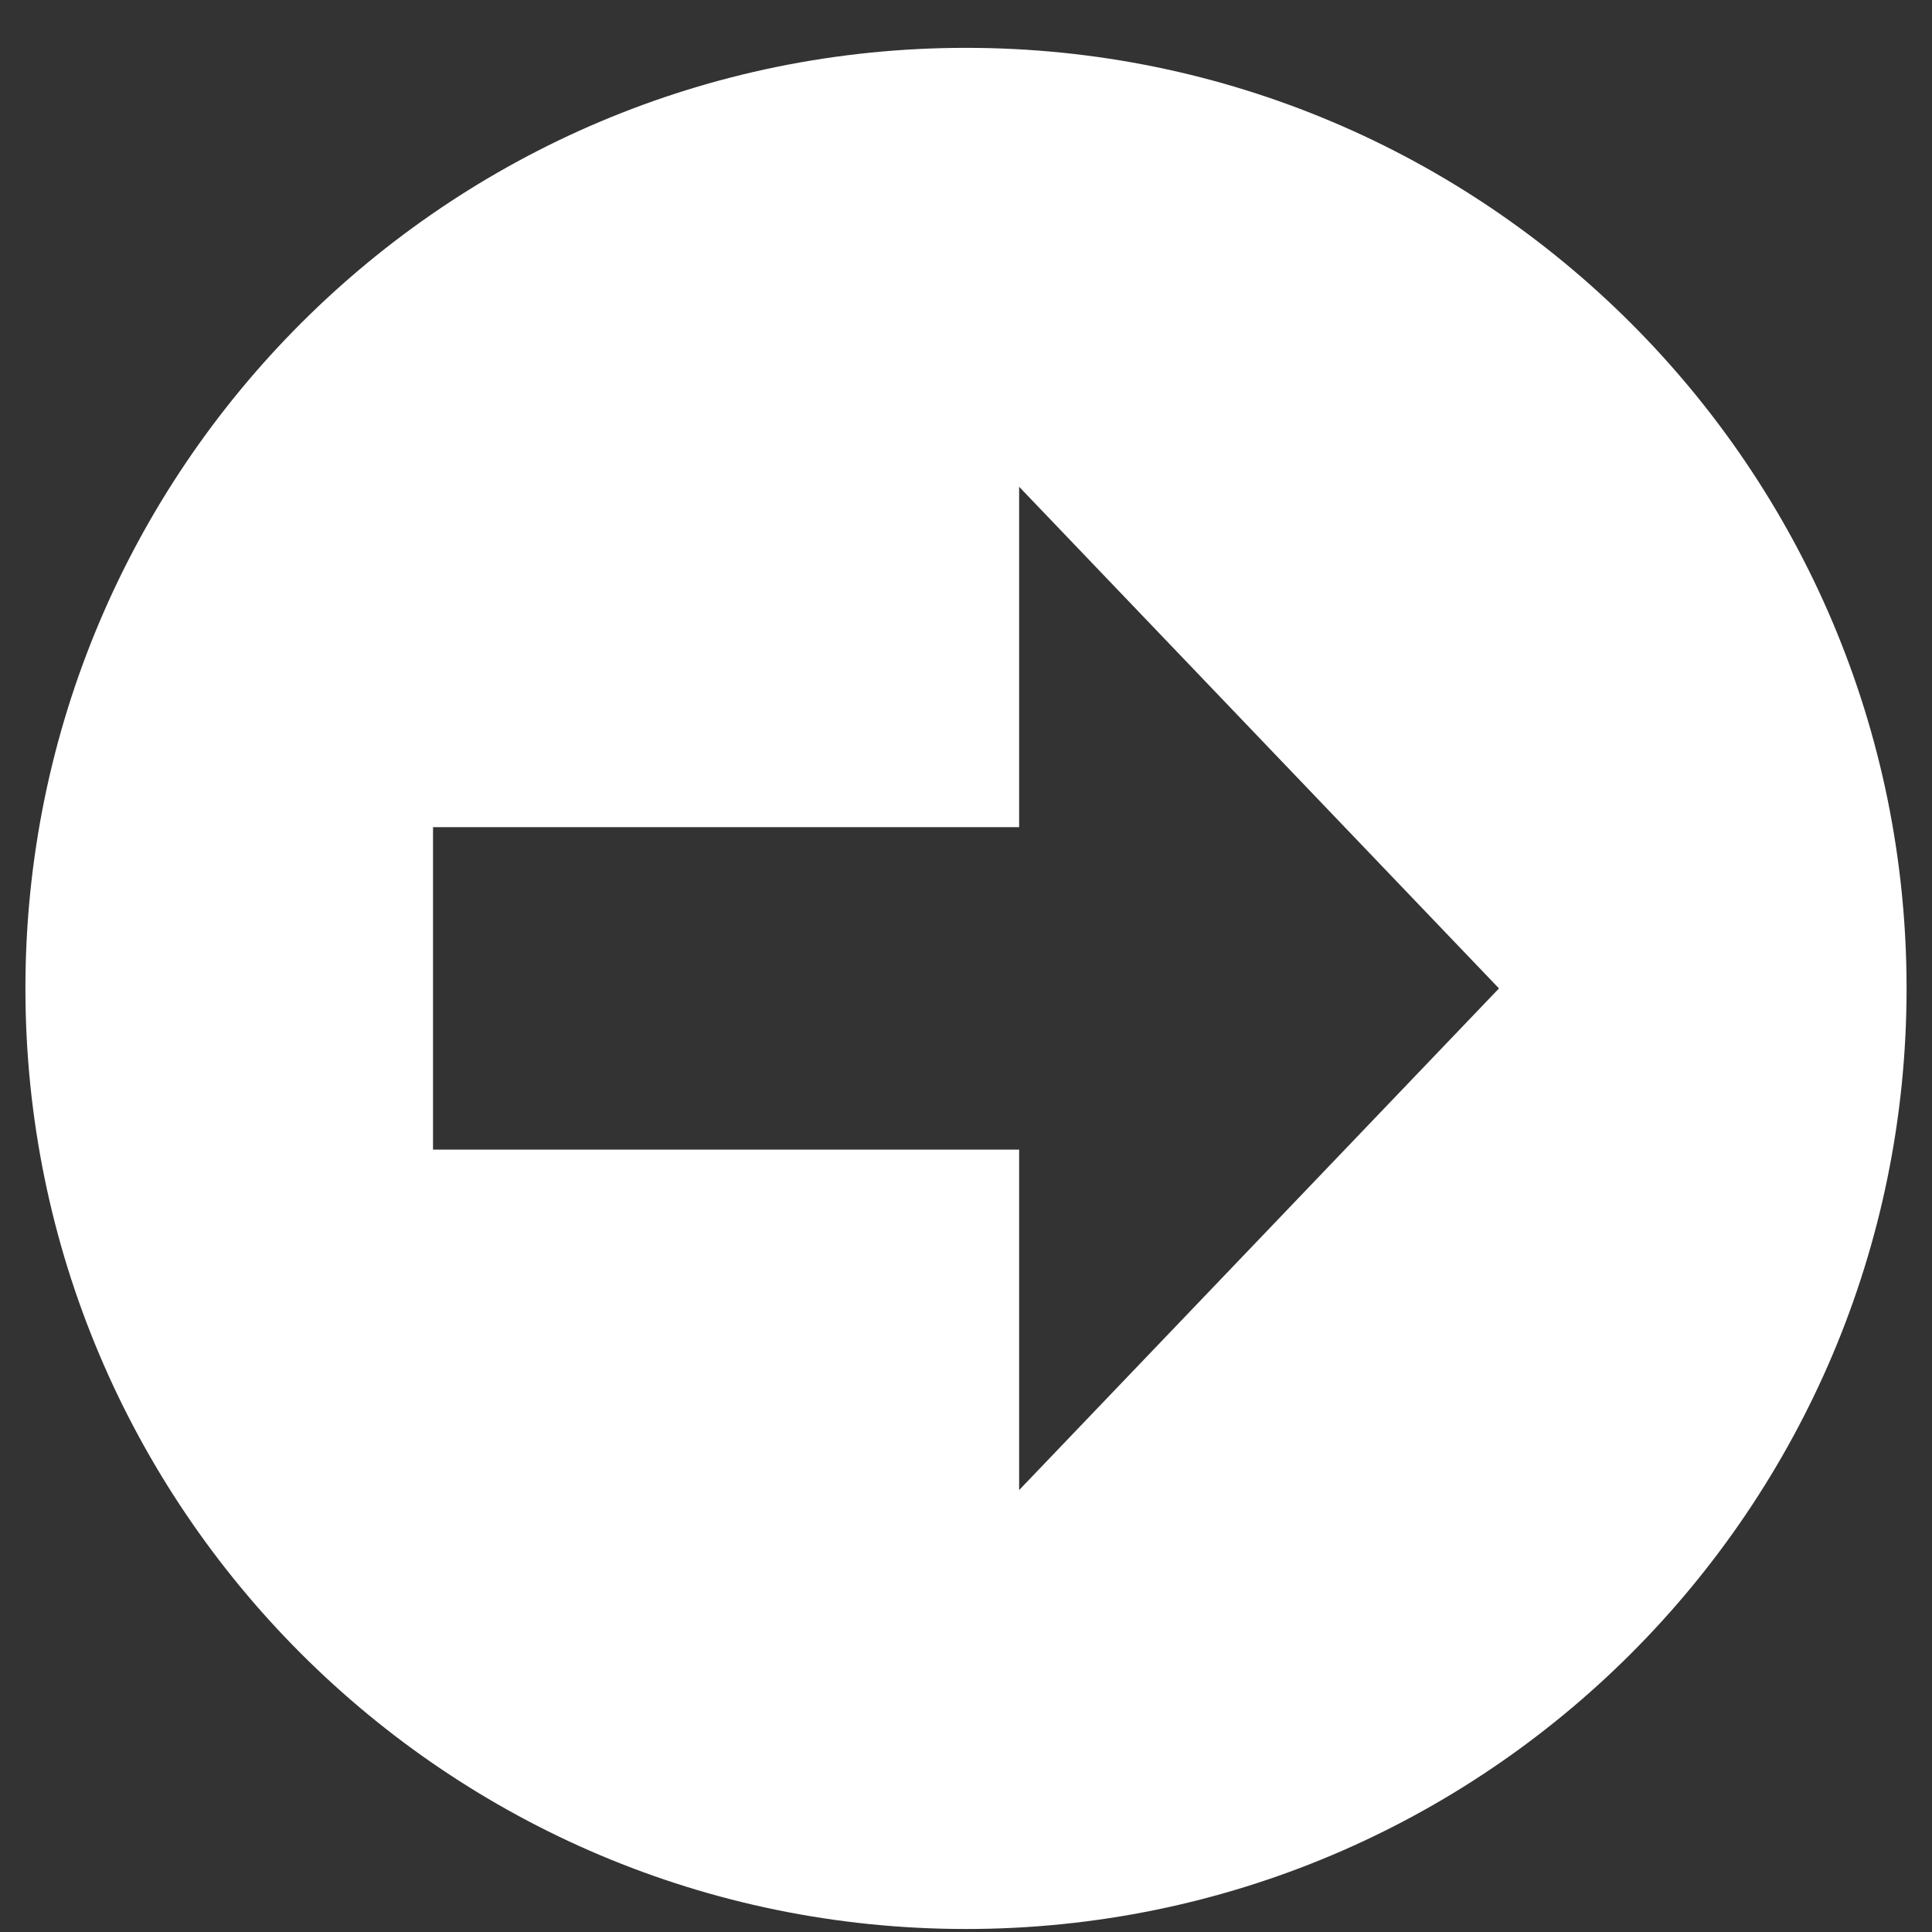
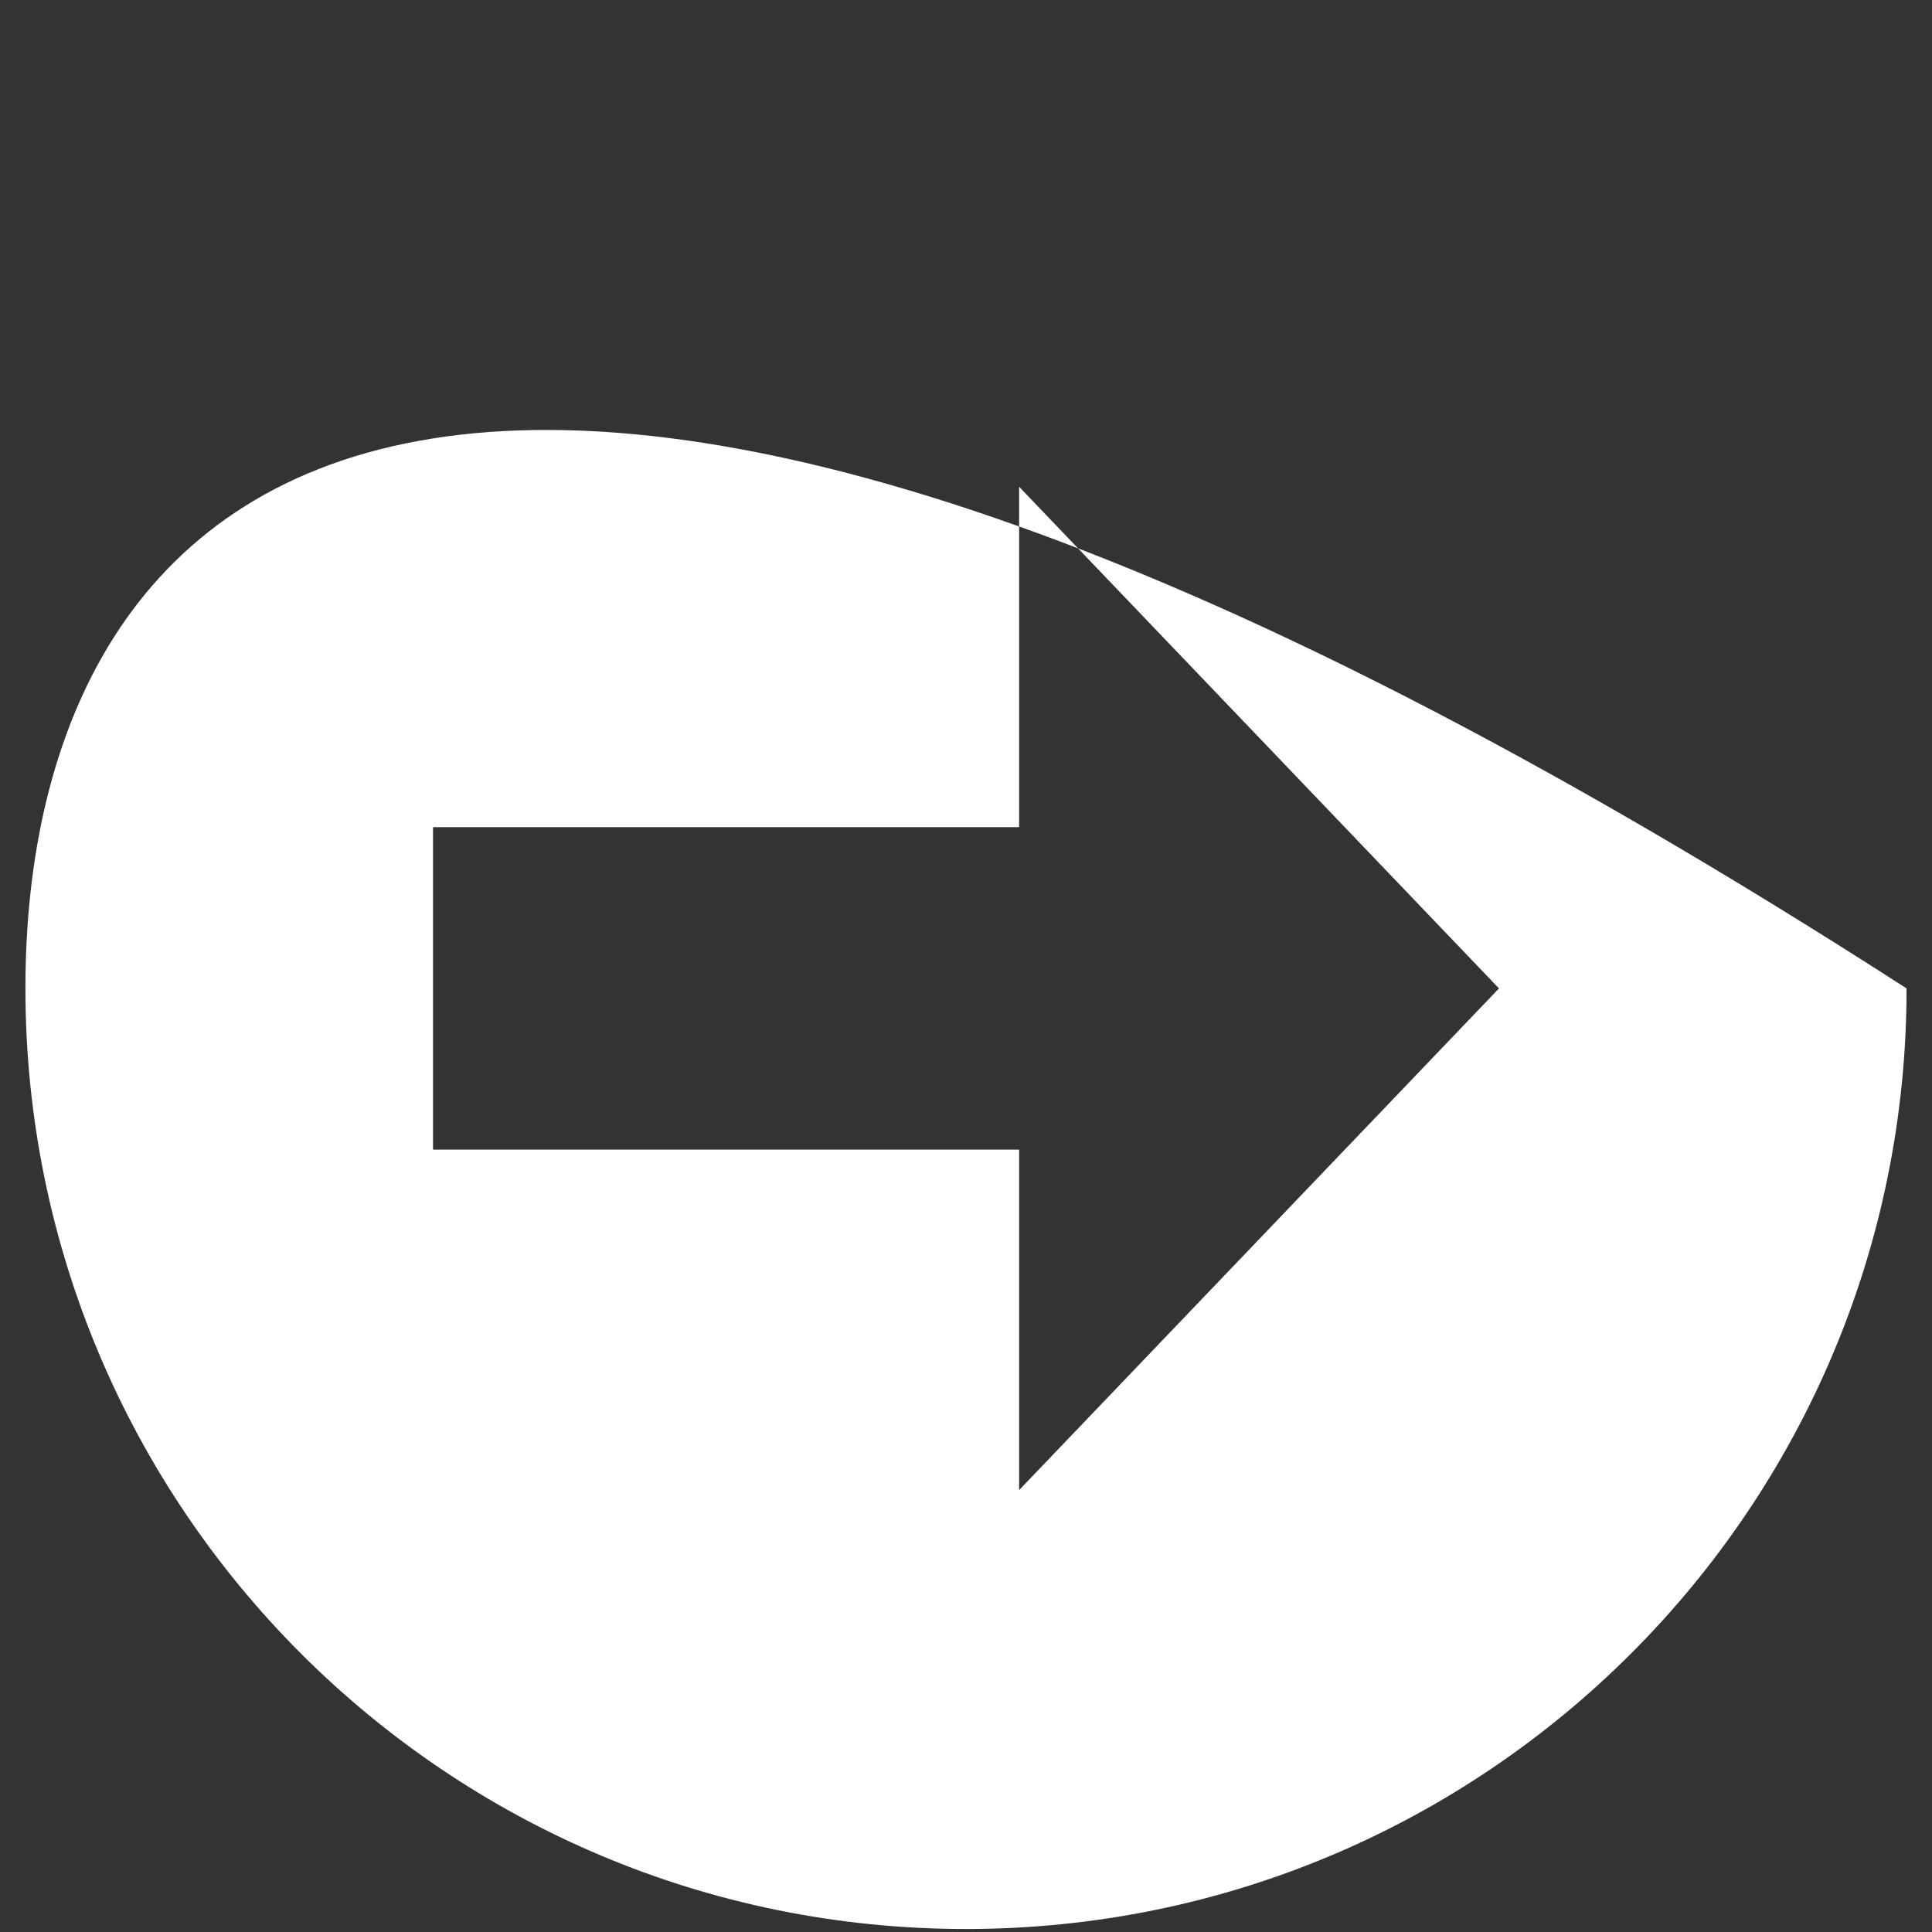
<svg xmlns="http://www.w3.org/2000/svg" width="38" height="38" viewBox="0 0 38 38" fill="none">
  <rect x="0" y="0" width="38" height="38" fill="#333333" stroke="none" />
-   <path id="Vector" d="M37.5 19.441C37.5 9.224 29.217 0.941 19 0.941C8.783 0.941 0.5 9.224 0.5 19.441C0.5 29.658 8.783 37.941 19 37.941C29.217 37.941 37.5 29.658 37.5 19.441ZM20.045 22.612L8.517 22.612L8.517 16.269L20.045 16.269L20.045 9.574L29.483 19.441L20.045 29.308L20.045 22.612Z" fill="white" />
+   <path id="Vector" d="M37.5 19.441C8.783 0.941 0.5 9.224 0.5 19.441C0.5 29.658 8.783 37.941 19 37.941C29.217 37.941 37.5 29.658 37.5 19.441ZM20.045 22.612L8.517 22.612L8.517 16.269L20.045 16.269L20.045 9.574L29.483 19.441L20.045 29.308L20.045 22.612Z" fill="white" />
</svg>